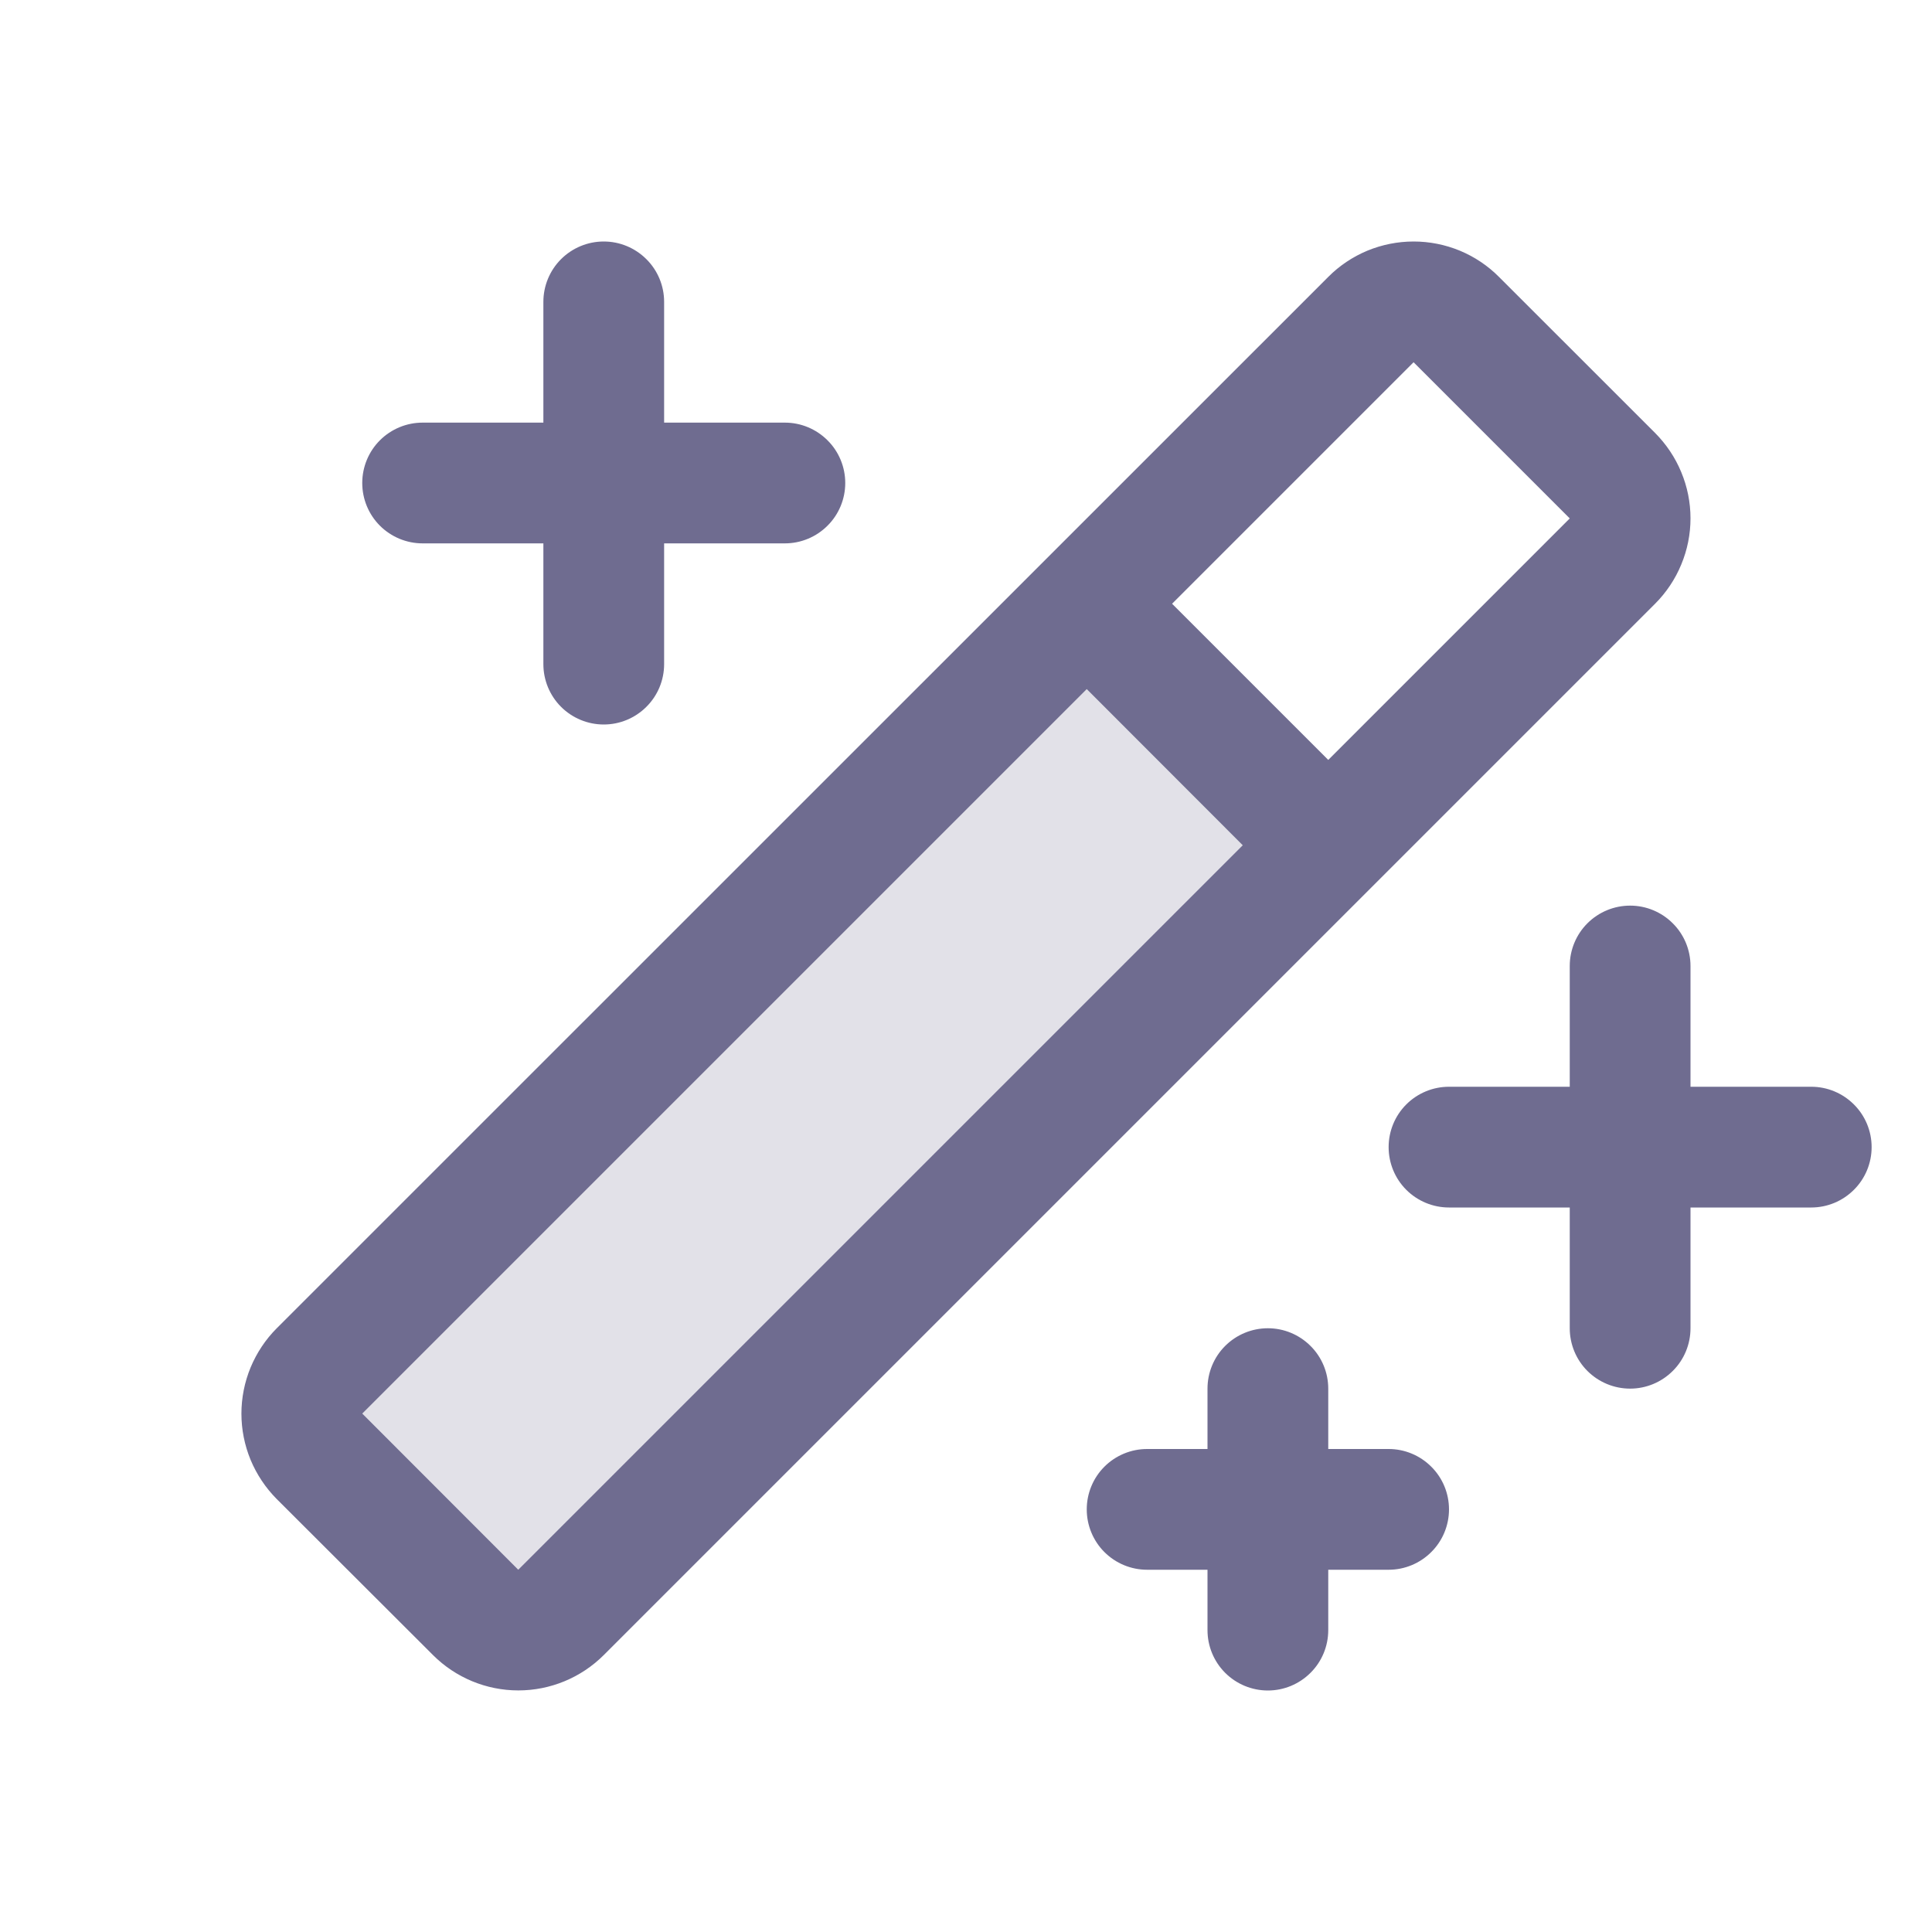
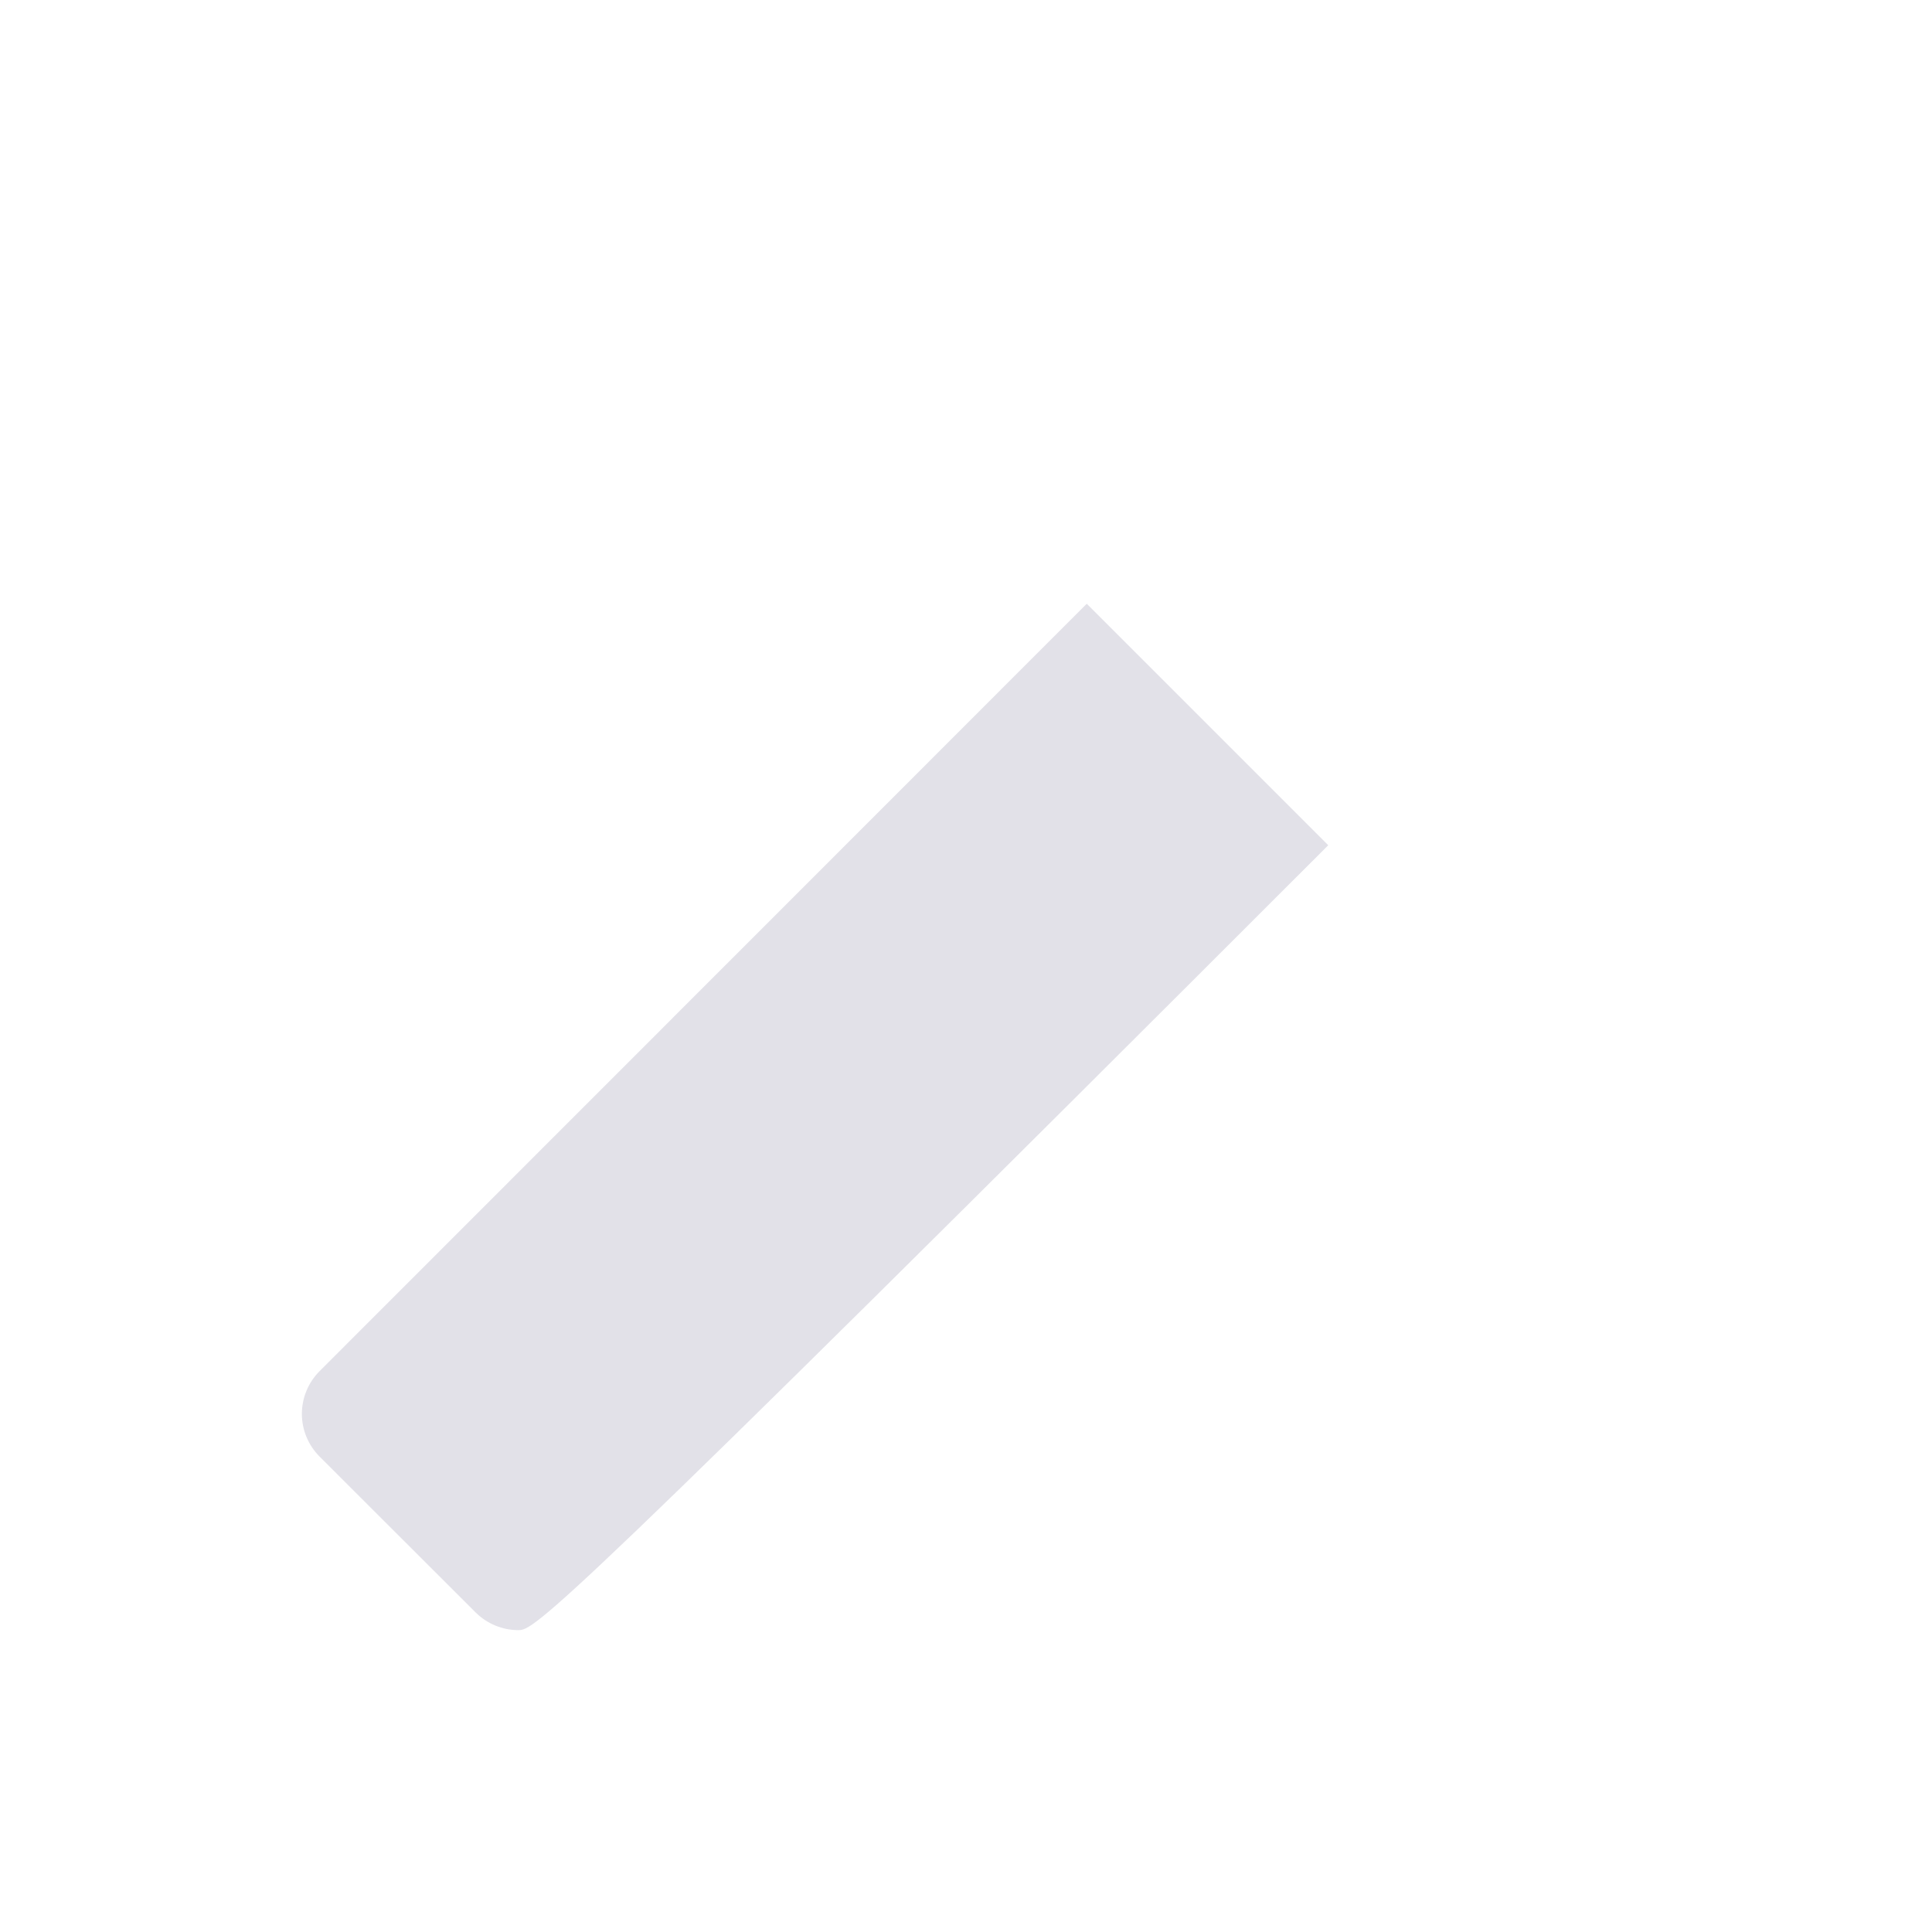
<svg xmlns="http://www.w3.org/2000/svg" width="24" height="24" viewBox="0 0 24 24" fill="none">
-   <path opacity="0.2" d="M16.5 10.5L6.97 20.031C6.829 20.171 6.638 20.25 6.439 20.25C6.241 20.25 6.05 20.171 5.909 20.031L3.97 18.094C3.829 17.953 3.75 17.762 3.75 17.564C3.75 17.365 3.829 17.174 3.97 17.033L13.5 7.5L16.5 10.5Z" fill="#6F6C90" />
-   <path d="M23.25 14.25C23.25 14.449 23.171 14.64 23.03 14.78C22.889 14.921 22.699 15 22.5 15H21V16.5C21 16.699 20.921 16.89 20.78 17.03C20.639 17.171 20.449 17.25 20.25 17.25C20.051 17.25 19.86 17.171 19.719 17.03C19.579 16.89 19.5 16.699 19.5 16.5V15H18C17.801 15 17.61 14.921 17.469 14.78C17.329 14.64 17.25 14.449 17.25 14.25C17.25 14.051 17.329 13.86 17.469 13.72C17.61 13.579 17.801 13.5 18 13.5H19.5V12C19.5 11.801 19.579 11.61 19.719 11.47C19.86 11.329 20.051 11.25 20.25 11.25C20.449 11.25 20.639 11.329 20.78 11.47C20.921 11.61 21 11.801 21 12V13.5H22.5C22.699 13.5 22.889 13.579 23.03 13.72C23.171 13.86 23.25 14.051 23.25 14.25ZM5.25 6.75H6.75V8.25C6.75 8.449 6.829 8.64 6.969 8.78C7.11 8.921 7.301 9 7.5 9C7.699 9 7.889 8.921 8.03 8.78C8.171 8.64 8.25 8.449 8.25 8.25V6.75H9.75C9.949 6.75 10.139 6.671 10.28 6.53C10.421 6.39 10.5 6.199 10.5 6C10.5 5.801 10.421 5.61 10.28 5.47C10.139 5.329 9.949 5.25 9.75 5.25H8.25V3.75C8.25 3.551 8.171 3.36 8.03 3.22C7.889 3.079 7.699 3 7.5 3C7.301 3 7.11 3.079 6.969 3.22C6.829 3.36 6.75 3.551 6.75 3.75V5.25H5.25C5.051 5.25 4.86 5.329 4.719 5.47C4.579 5.61 4.5 5.801 4.5 6C4.5 6.199 4.579 6.39 4.719 6.53C4.86 6.671 5.051 6.75 5.25 6.75ZM17.25 18H16.5V17.25C16.5 17.051 16.421 16.86 16.28 16.72C16.139 16.579 15.949 16.5 15.75 16.5C15.551 16.5 15.36 16.579 15.219 16.72C15.079 16.86 15 17.051 15 17.25V18H14.25C14.051 18 13.86 18.079 13.719 18.22C13.579 18.36 13.5 18.551 13.5 18.75C13.5 18.949 13.579 19.14 13.719 19.28C13.86 19.421 14.051 19.5 14.25 19.5H15V20.25C15 20.449 15.079 20.64 15.219 20.78C15.36 20.921 15.551 21 15.75 21C15.949 21 16.139 20.921 16.28 20.78C16.421 20.64 16.5 20.449 16.5 20.25V19.5H17.25C17.449 19.5 17.639 19.421 17.78 19.28C17.921 19.14 18 18.949 18 18.75C18 18.551 17.921 18.36 17.78 18.22C17.639 18.079 17.449 18 17.25 18ZM20.56 7.5L7.5 20.56C7.218 20.841 6.837 20.999 6.439 20.999C6.042 20.999 5.66 20.841 5.379 20.56L3.438 18.622C3.299 18.482 3.189 18.317 3.113 18.135C3.038 17.953 2.999 17.758 2.999 17.561C2.999 17.364 3.038 17.169 3.113 16.987C3.189 16.805 3.299 16.639 3.438 16.5L16.5 3.44C16.639 3.3 16.804 3.19 16.986 3.114C17.168 3.039 17.363 3 17.561 3C17.758 3 17.953 3.039 18.135 3.114C18.317 3.19 18.482 3.3 18.621 3.44L20.56 5.378C20.699 5.518 20.81 5.683 20.885 5.865C20.961 6.047 21 6.242 21 6.439C21 6.636 20.961 6.831 20.885 7.013C20.81 7.195 20.699 7.361 20.56 7.5ZM15.438 10.5L13.5 8.56L4.5 17.56L6.438 19.5L15.438 10.5ZM19.5 6.44L17.56 4.5L14.56 7.5L16.5 9.44L19.5 6.44Z" fill="#6F6C90" />
+   <path opacity="0.2" d="M16.5 10.5C6.829 20.171 6.638 20.25 6.439 20.25C6.241 20.25 6.05 20.171 5.909 20.031L3.97 18.094C3.829 17.953 3.75 17.762 3.75 17.564C3.75 17.365 3.829 17.174 3.97 17.033L13.5 7.5L16.5 10.5Z" fill="#6F6C90" />
</svg>